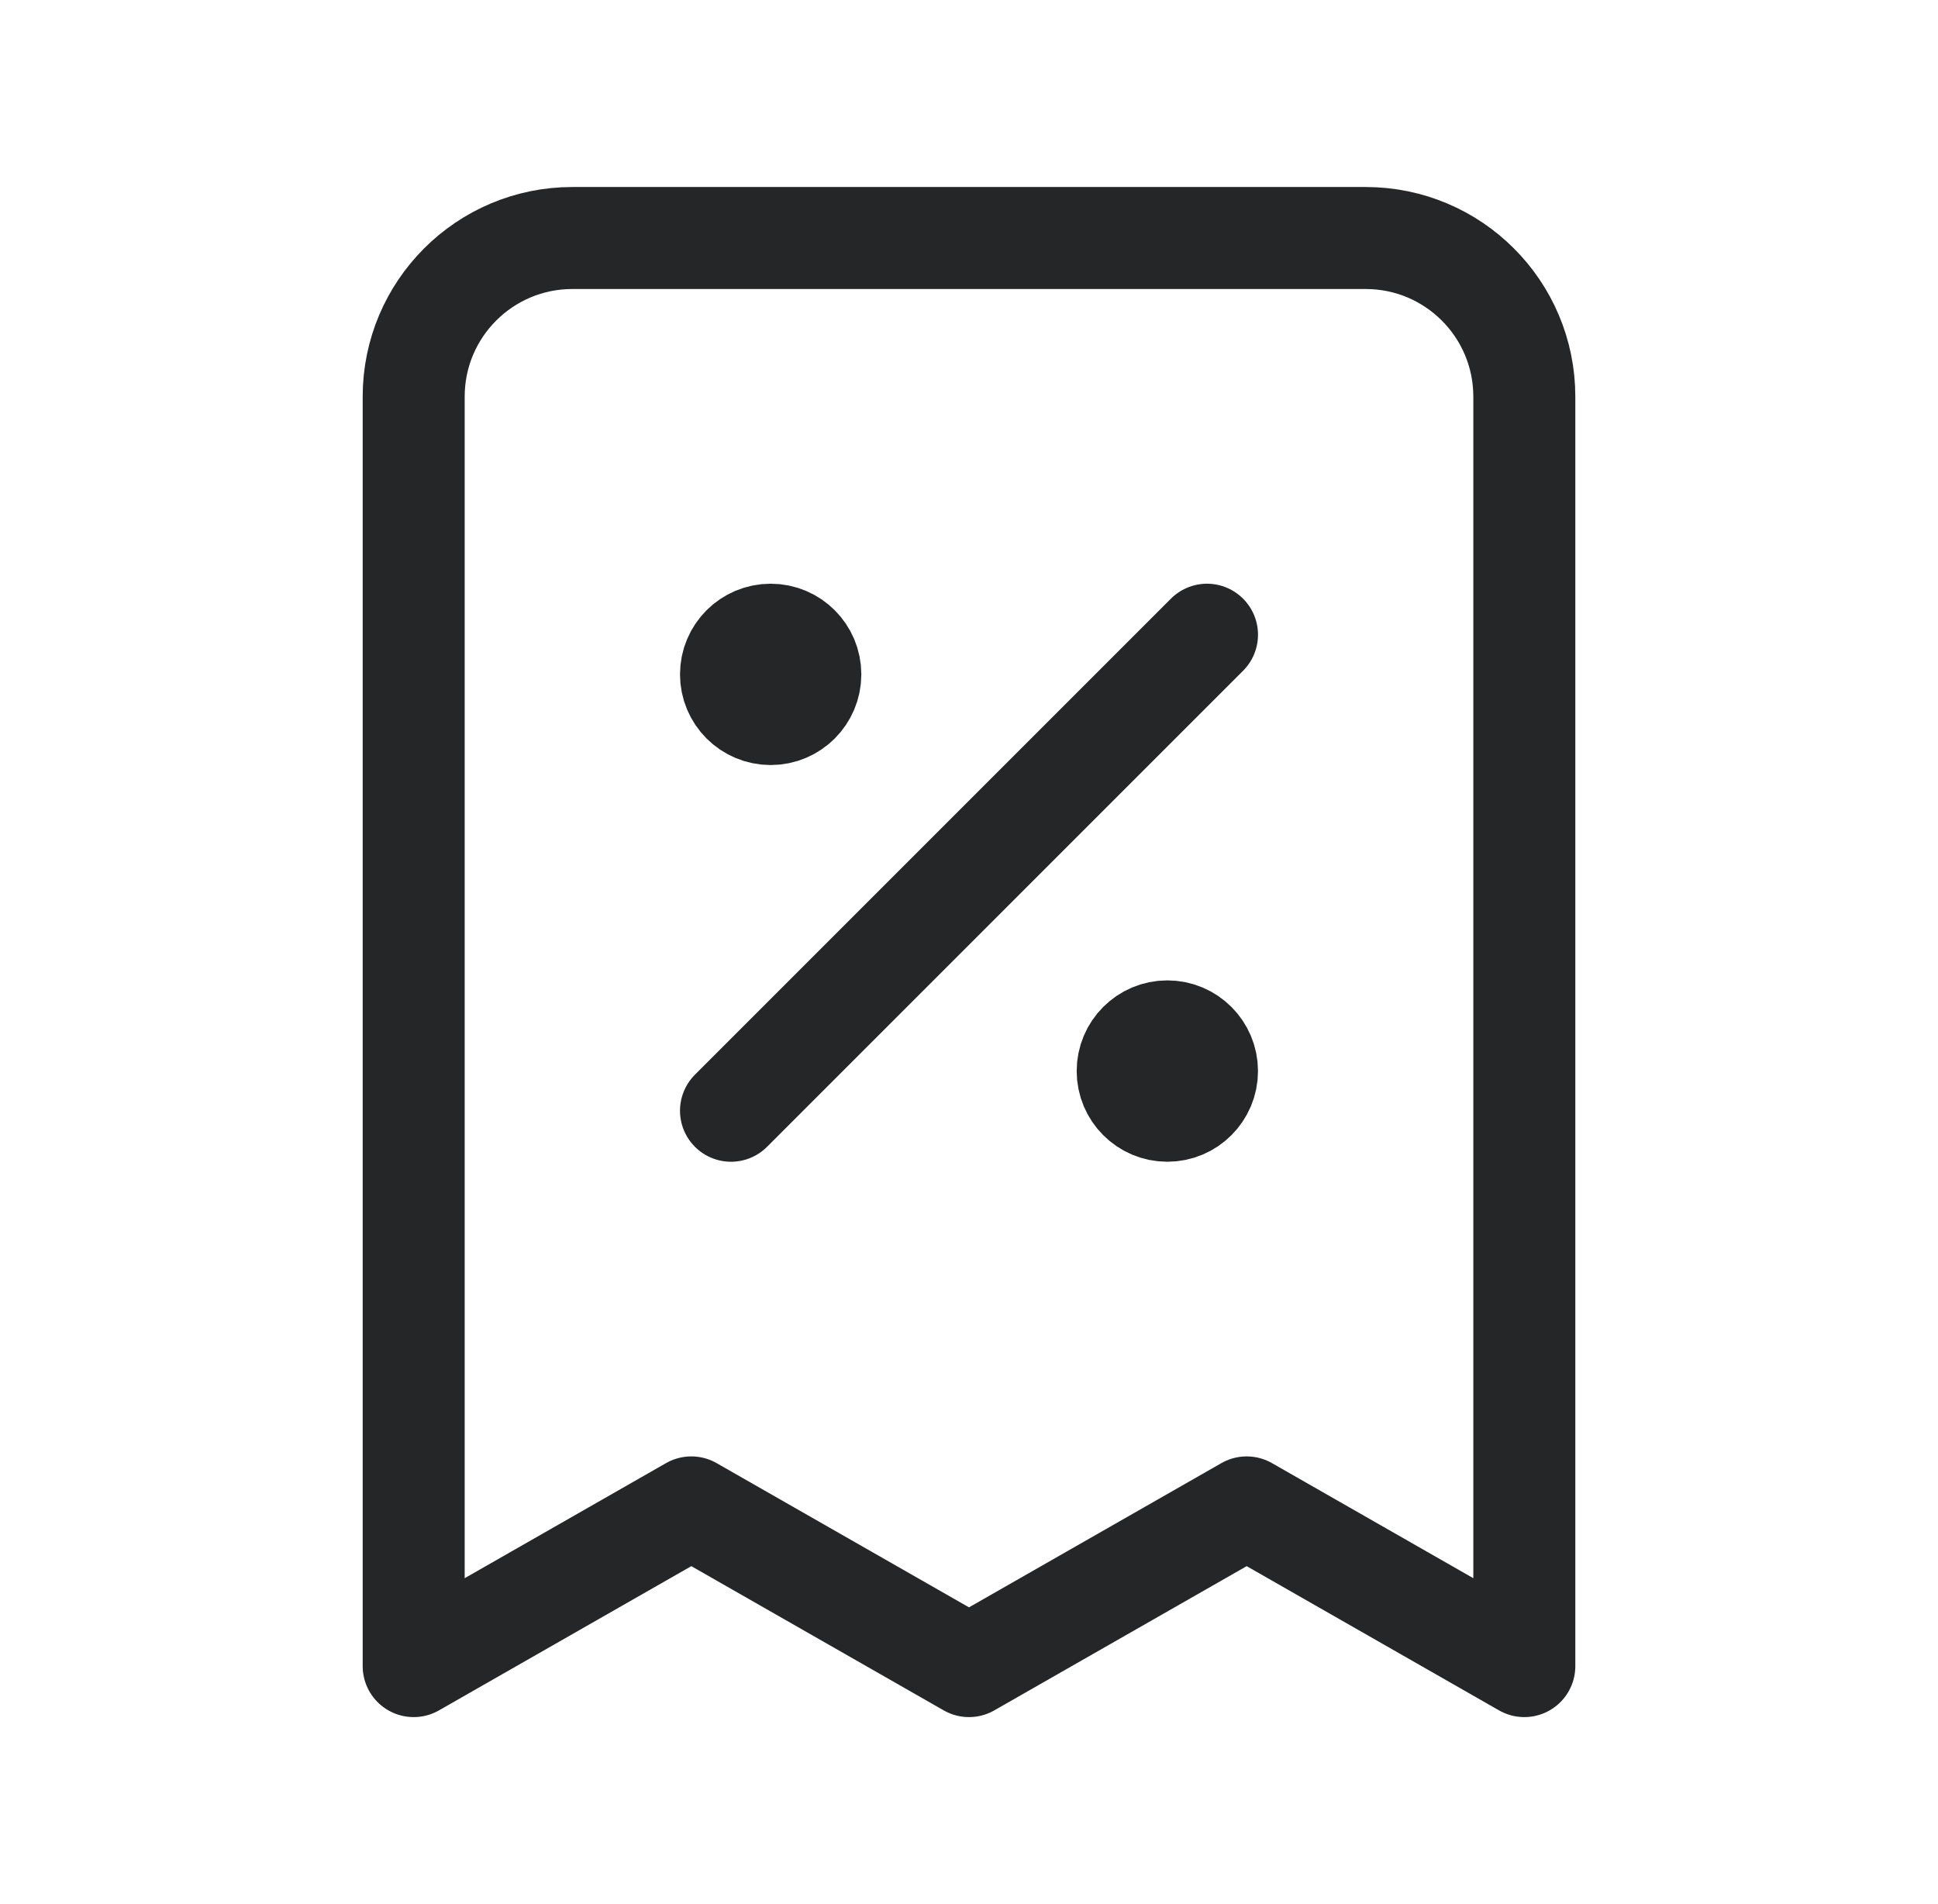
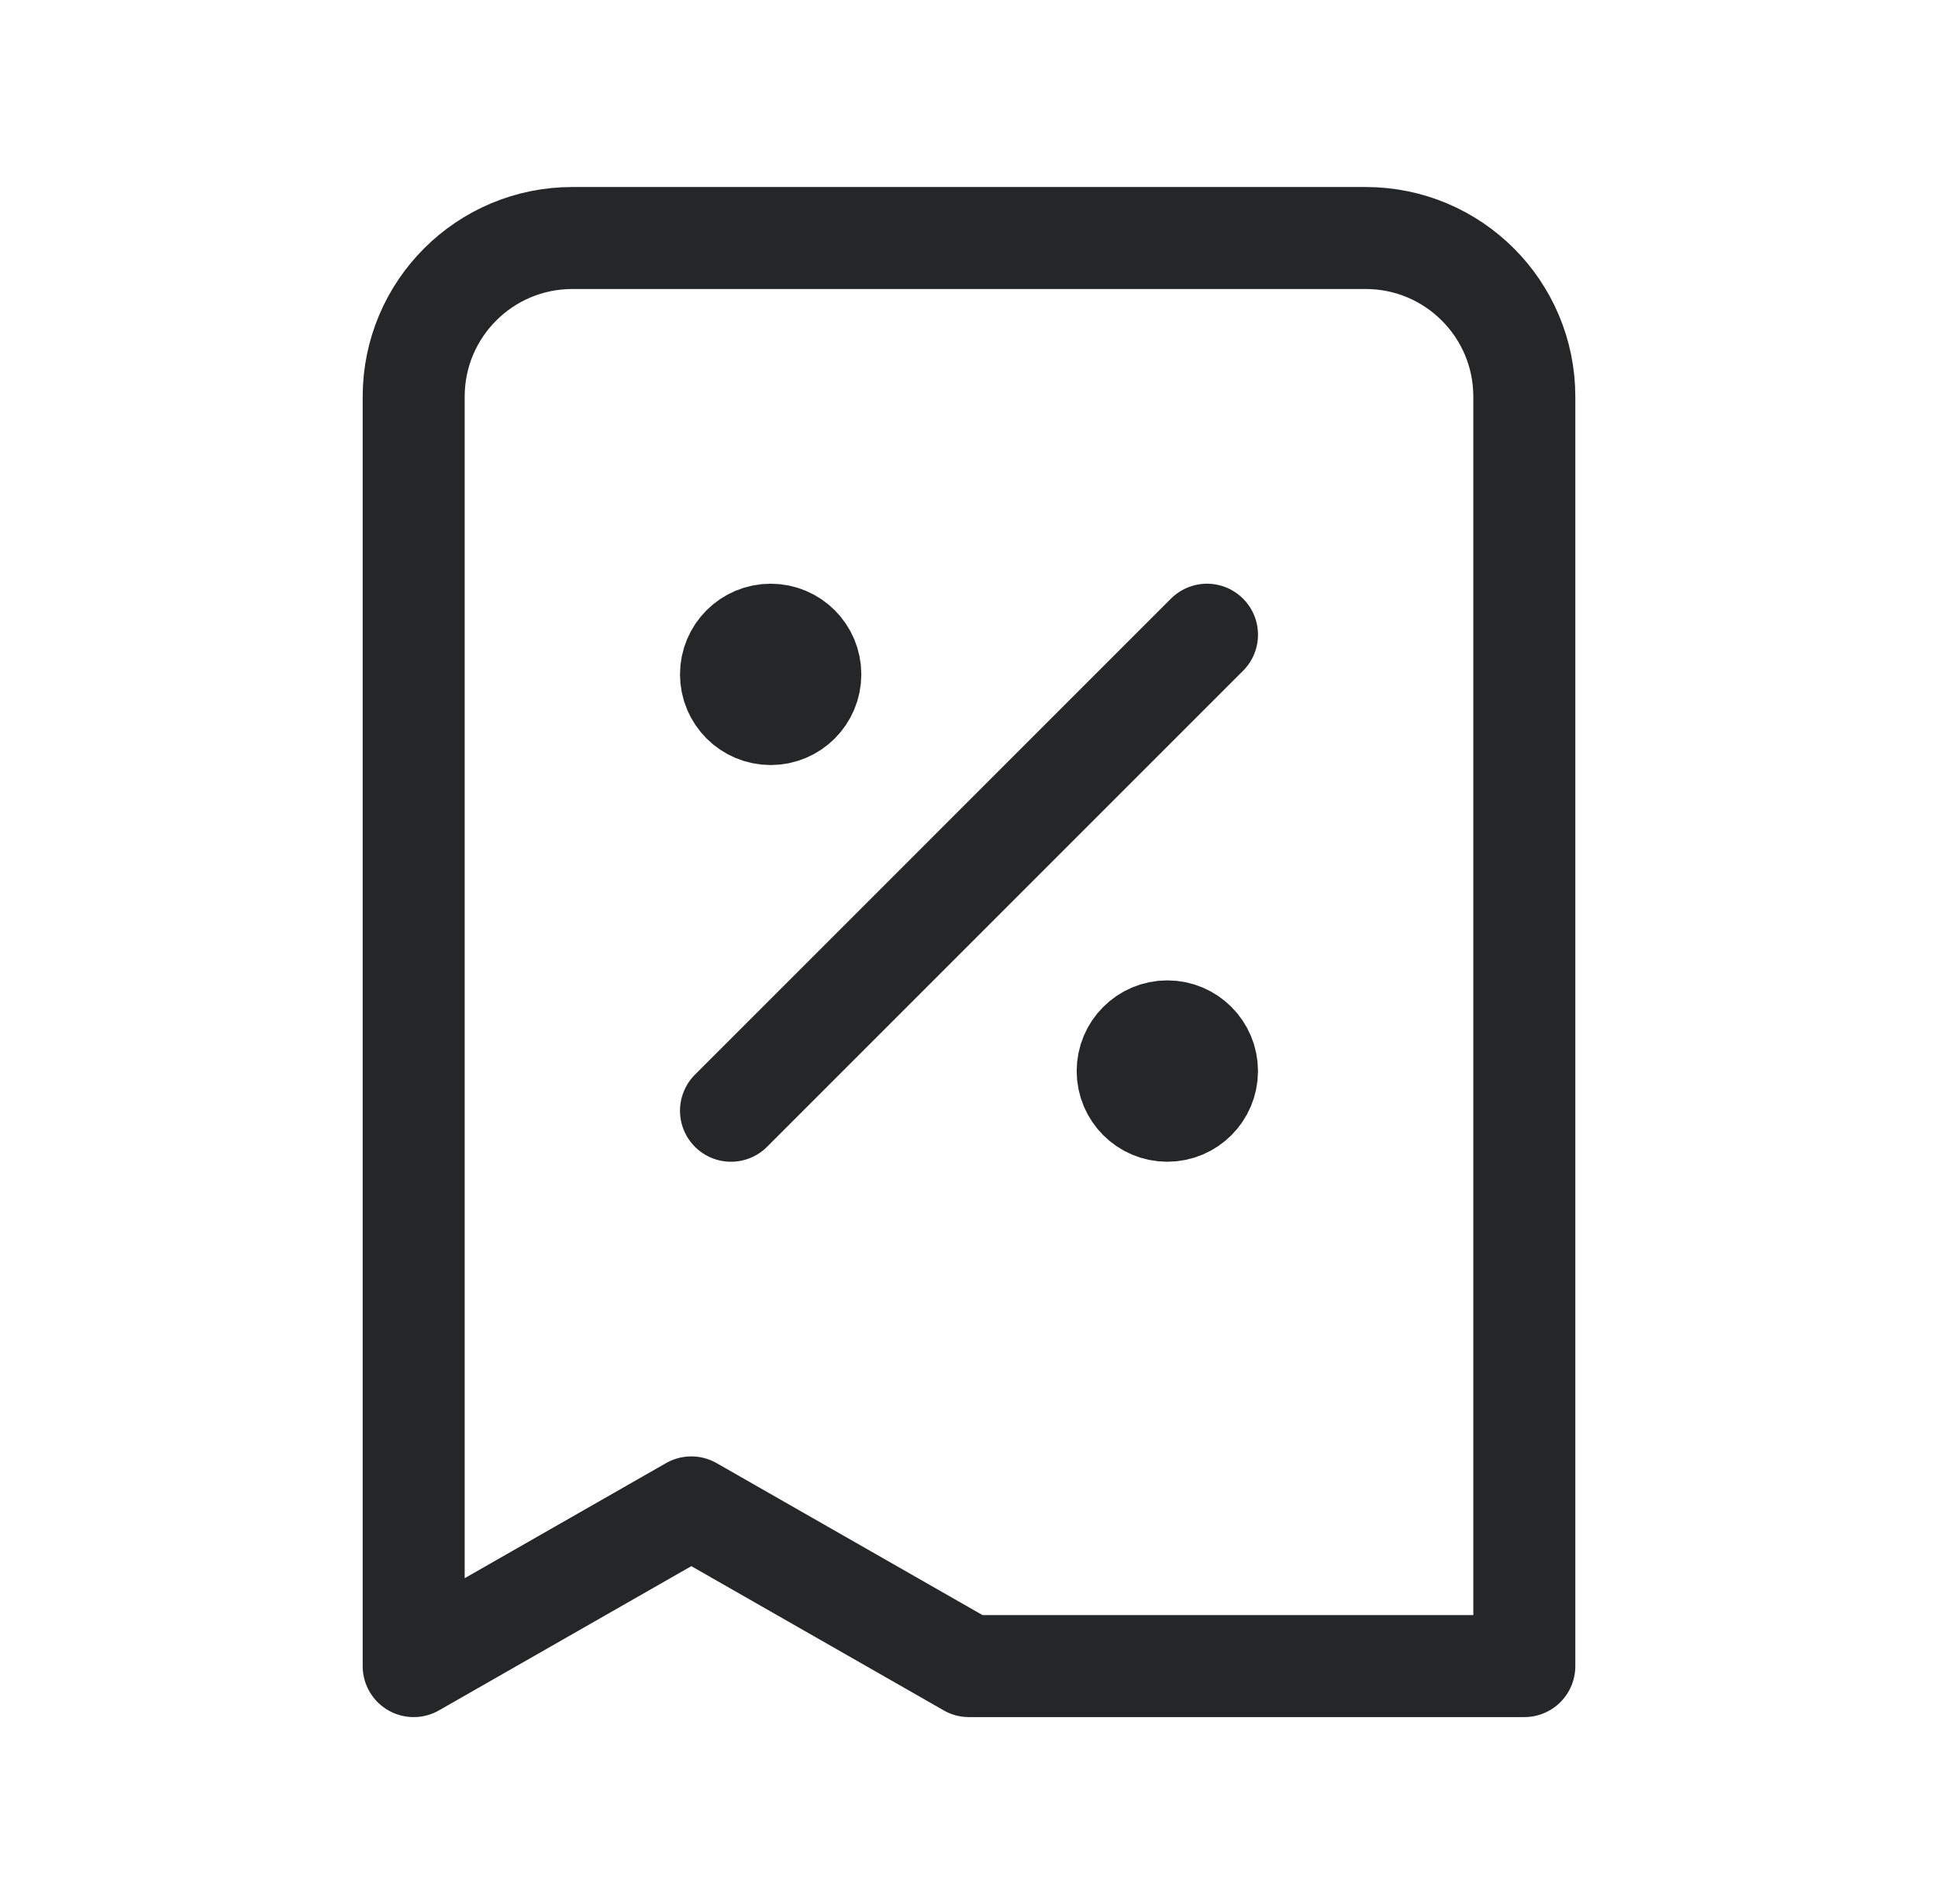
<svg xmlns="http://www.w3.org/2000/svg" width="57" height="56" viewBox="0 0 57 56" fill="none">
-   <path d="M21.5 32.667L35.5 18.667M22.667 19.833H22.69M34.333 31.5H34.357M44.833 49V11.667C44.833 9.089 42.744 7 40.167 7H16.833C14.256 7 12.167 9.089 12.167 11.667V49L20.333 44.333L28.5 49L36.667 44.333L44.833 49ZM23.833 19.833C23.833 20.478 23.311 21 22.667 21C22.022 21 21.5 20.478 21.5 19.833C21.5 19.189 22.022 18.667 22.667 18.667C23.311 18.667 23.833 19.189 23.833 19.833ZM35.5 31.5C35.5 32.144 34.978 32.667 34.333 32.667C33.689 32.667 33.167 32.144 33.167 31.5C33.167 30.856 33.689 30.333 34.333 30.333C34.978 30.333 35.5 30.856 35.5 31.5Z" stroke="#252627" stroke-width="3" stroke-linecap="round" stroke-linejoin="round" />
+   <path d="M21.5 32.667L35.5 18.667M22.667 19.833H22.69M34.333 31.5H34.357M44.833 49V11.667C44.833 9.089 42.744 7 40.167 7H16.833C14.256 7 12.167 9.089 12.167 11.667V49L20.333 44.333L28.5 49L44.833 49ZM23.833 19.833C23.833 20.478 23.311 21 22.667 21C22.022 21 21.5 20.478 21.5 19.833C21.5 19.189 22.022 18.667 22.667 18.667C23.311 18.667 23.833 19.189 23.833 19.833ZM35.5 31.5C35.5 32.144 34.978 32.667 34.333 32.667C33.689 32.667 33.167 32.144 33.167 31.5C33.167 30.856 33.689 30.333 34.333 30.333C34.978 30.333 35.5 30.856 35.5 31.5Z" stroke="#252627" stroke-width="3" stroke-linecap="round" stroke-linejoin="round" />
</svg>